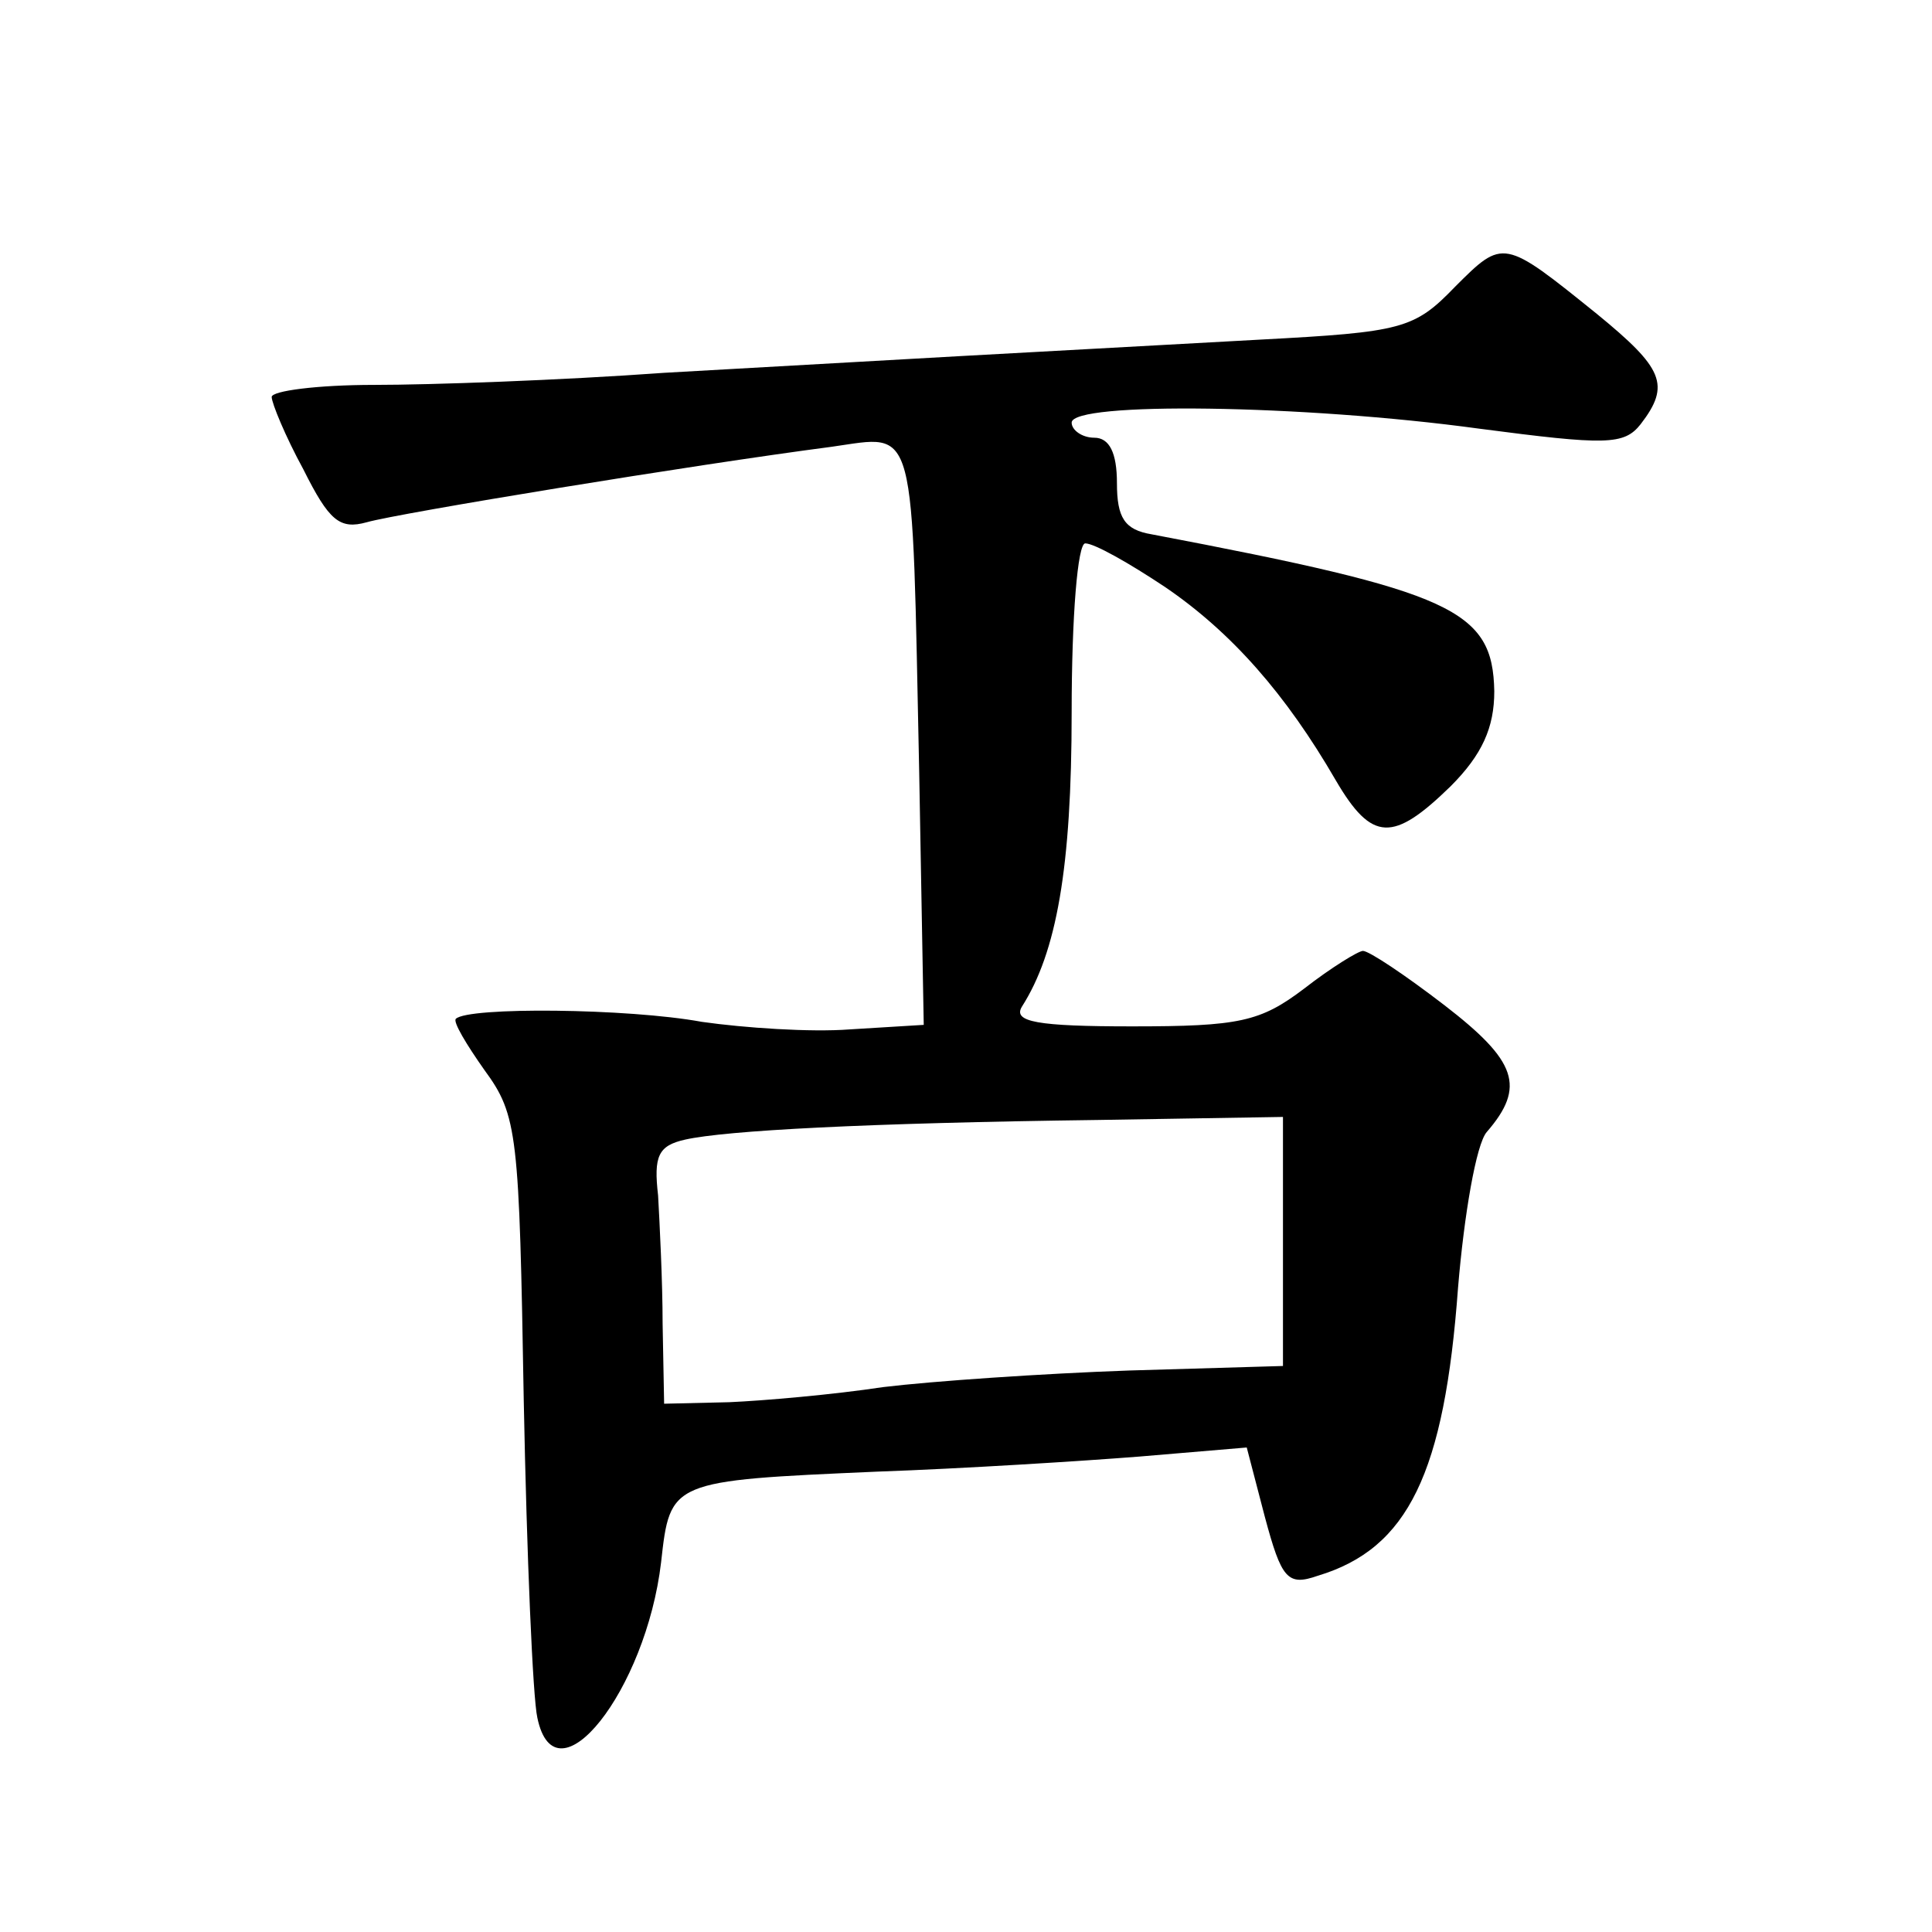
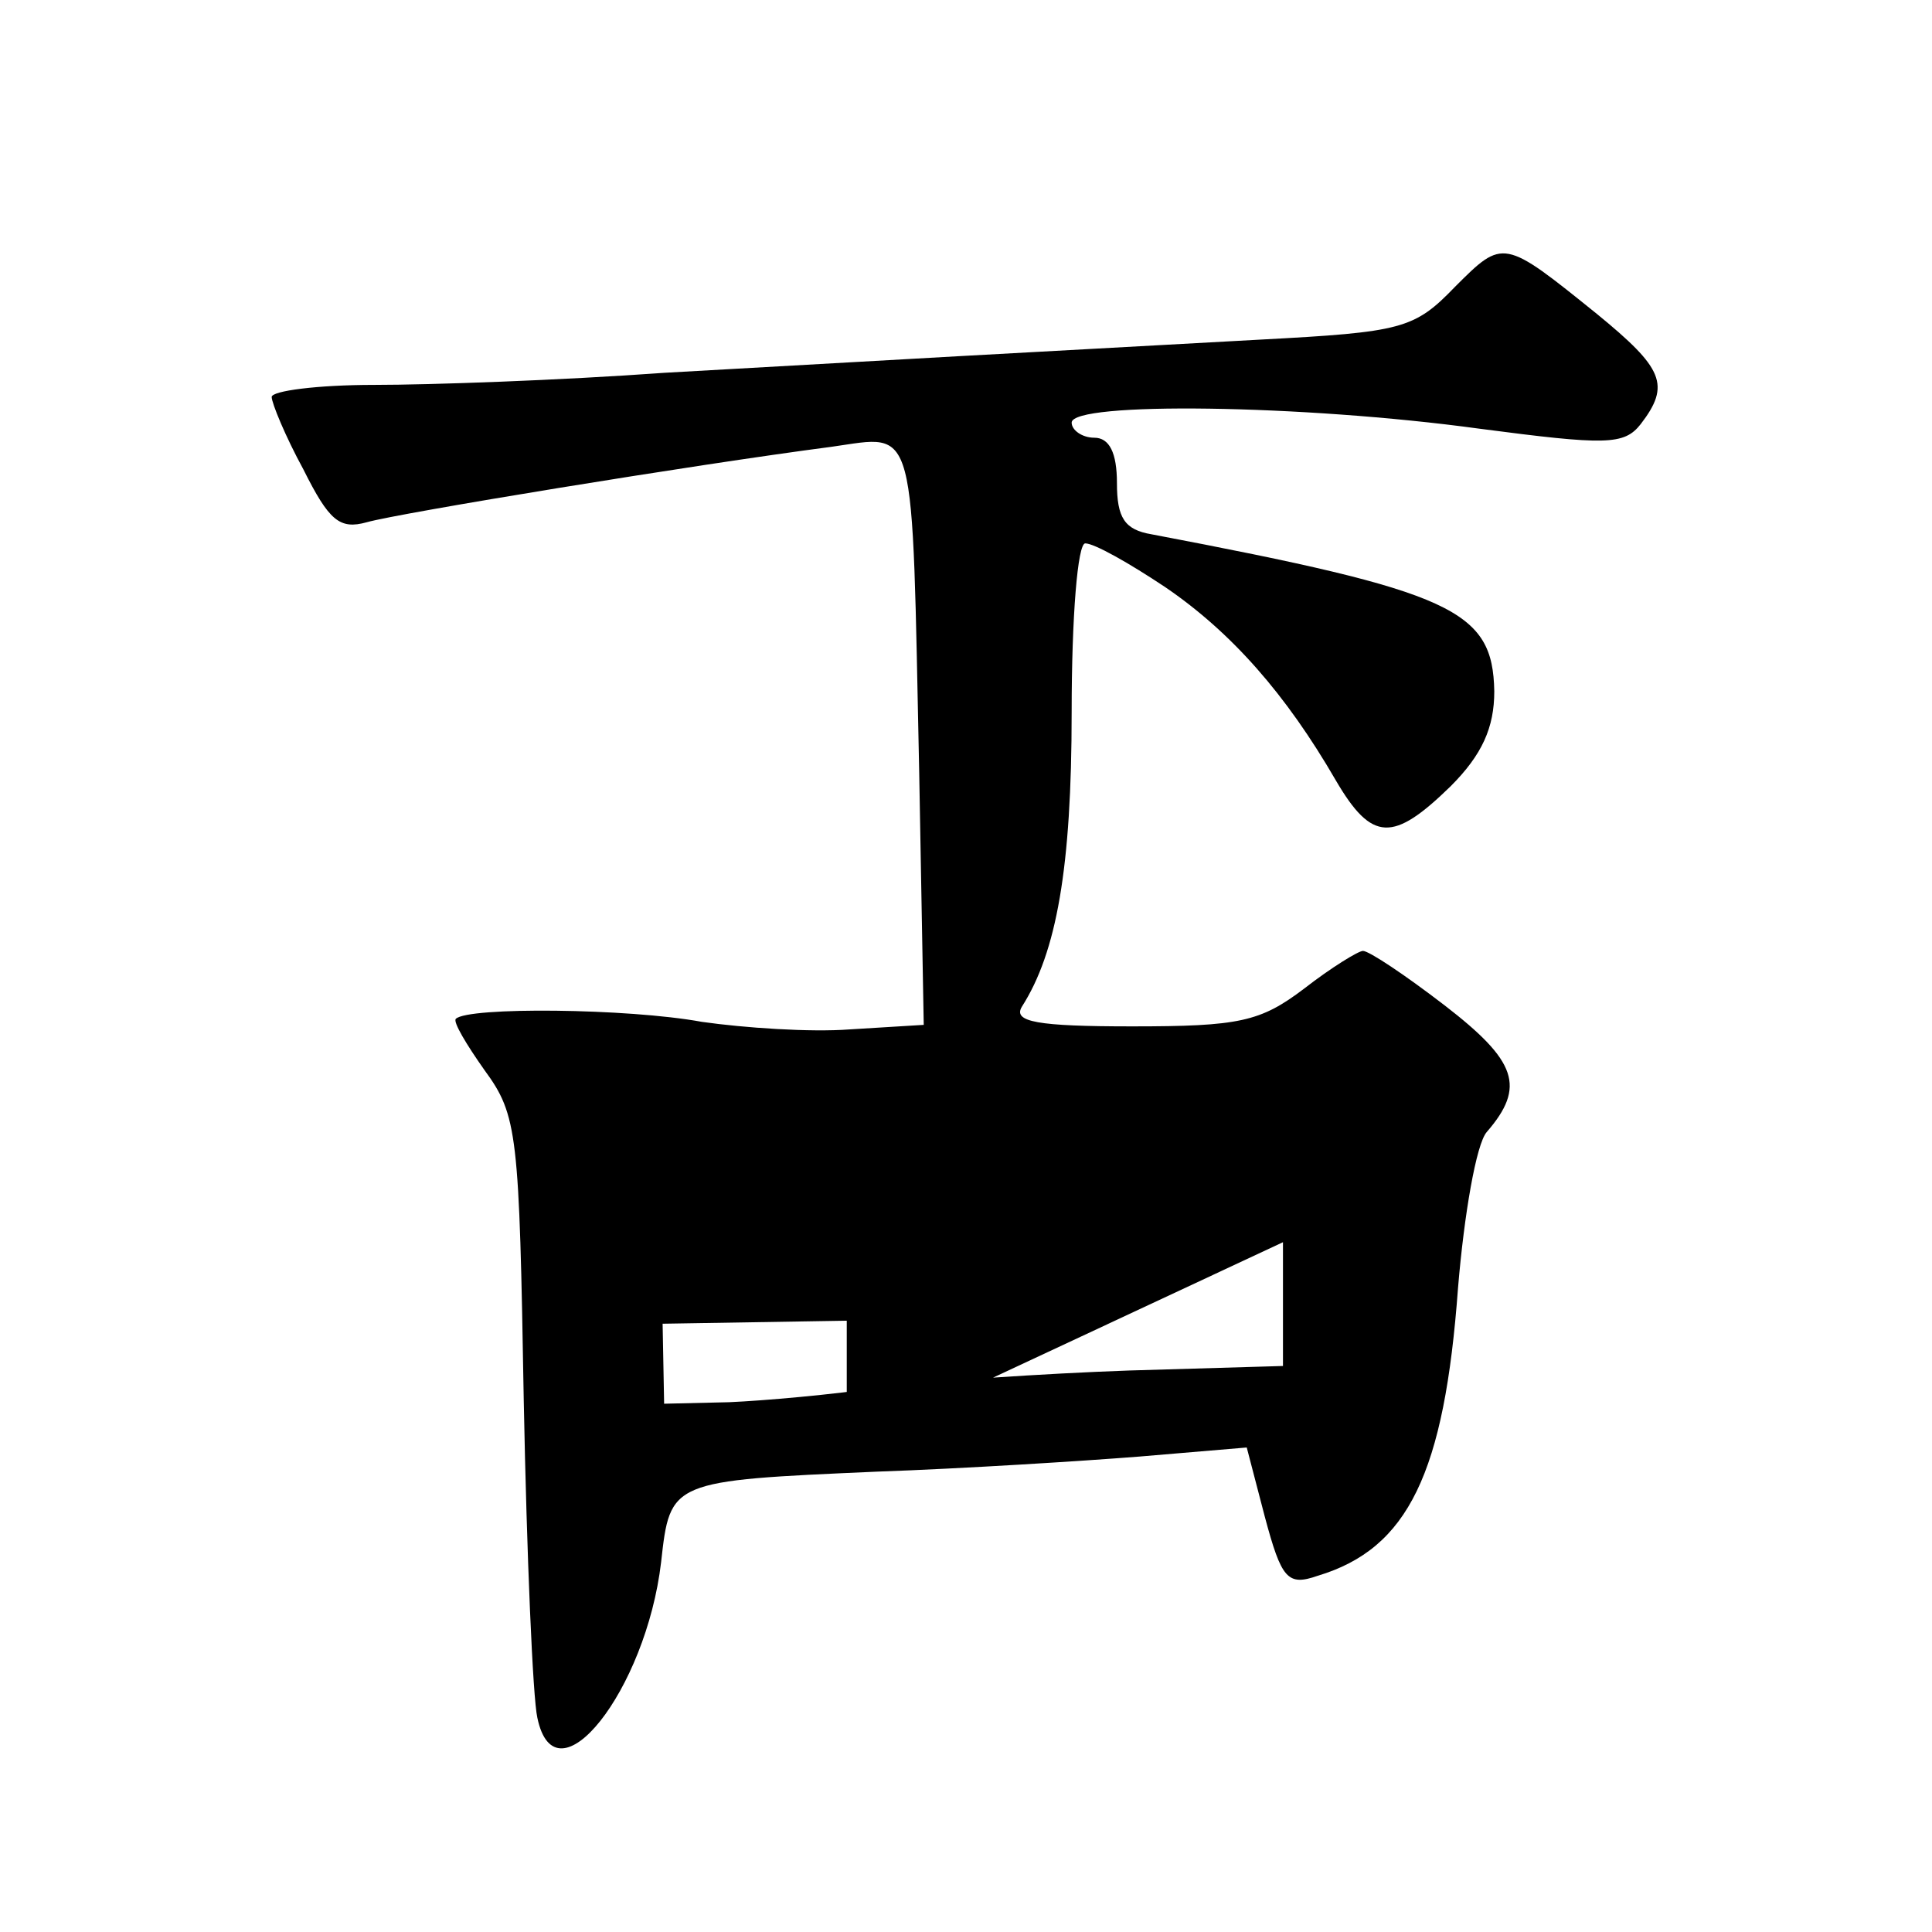
<svg xmlns="http://www.w3.org/2000/svg" version="1.0" width="128pt" height="128pt" viewBox="0 0 128 128" preserveAspectRatio="xMidYMid meet">
  <g transform="translate(0,128) scale(0.1,-0.1)" fill="#0" stroke="none">
-     <path d="M964 1090 c-27 -28 -35 -30 -129 -35 -147 -8 -255 -14 -395 -22 -69 -5 -155 -8 -192 -8 -38 0 -68 -4 -68 -8 0 -4 9 -26 21 -48 17 -34 24 -40 42 -35 21 6 216 38 308 50 57 8 53 20 58 -216 l3 -167 -49 -3 c-26 -2 -70 1 -98 5 -49 9 -155 10 -163 2 -2 -2 7 -17 19 -34 22 -30 23 -42 26 -219 2 -103 6 -197 9 -210 12 -58 72 18 82 103 6 54 6 54 143 60 57 2 136 7 174 10 l71 6 12 -46 c11 -41 15 -46 35 -39 60 18 84 68 93 191 4 48 12 95 19 103 26 30 20 47 -28 84 -26 20 -50 36 -54 36 -3 0 -21 -11 -39 -25 -29 -22 -43 -25 -114 -25 -63 0 -79 3 -73 13 23 36 33 92 33 195 0 64 4 112 9 112 6 0 29 -13 53 -29 44 -30 80 -71 113 -128 24 -41 38 -41 76 -4 21 21 29 39 29 63 -1 54 -27 66 -227 104 -18 3 -23 11 -23 34 0 20 -5 30 -15 30 -8 0 -15 5 -15 10 0 14 153 12 270 -4 84 -11 96 -11 107 3 20 26 15 37 -29 73 -62 50 -62 50 -94 18z m-114 -633 l0 -82 -102 -3 c-57 -2 -130 -7 -163 -11 -33 -5 -79 -9 -102 -10 l-43 -1 -1 53 c0 28 -2 67 -3 85 -3 26 0 33 18 37 27 6 119 11 274 13 l122 2 0 -83z" />
+     <path d="M964 1090 c-27 -28 -35 -30 -129 -35 -147 -8 -255 -14 -395 -22 -69 -5 -155 -8 -192 -8 -38 0 -68 -4 -68 -8 0 -4 9 -26 21 -48 17 -34 24 -40 42 -35 21 6 216 38 308 50 57 8 53 20 58 -216 l3 -167 -49 -3 c-26 -2 -70 1 -98 5 -49 9 -155 10 -163 2 -2 -2 7 -17 19 -34 22 -30 23 -42 26 -219 2 -103 6 -197 9 -210 12 -58 72 18 82 103 6 54 6 54 143 60 57 2 136 7 174 10 l71 6 12 -46 c11 -41 15 -46 35 -39 60 18 84 68 93 191 4 48 12 95 19 103 26 30 20 47 -28 84 -26 20 -50 36 -54 36 -3 0 -21 -11 -39 -25 -29 -22 -43 -25 -114 -25 -63 0 -79 3 -73 13 23 36 33 92 33 195 0 64 4 112 9 112 6 0 29 -13 53 -29 44 -30 80 -71 113 -128 24 -41 38 -41 76 -4 21 21 29 39 29 63 -1 54 -27 66 -227 104 -18 3 -23 11 -23 34 0 20 -5 30 -15 30 -8 0 -15 5 -15 10 0 14 153 12 270 -4 84 -11 96 -11 107 3 20 26 15 37 -29 73 -62 50 -62 50 -94 18z m-114 -633 l0 -82 -102 -3 c-57 -2 -130 -7 -163 -11 -33 -5 -79 -9 -102 -10 l-43 -1 -1 53 l122 2 0 -83z" />
  </g>
</svg>